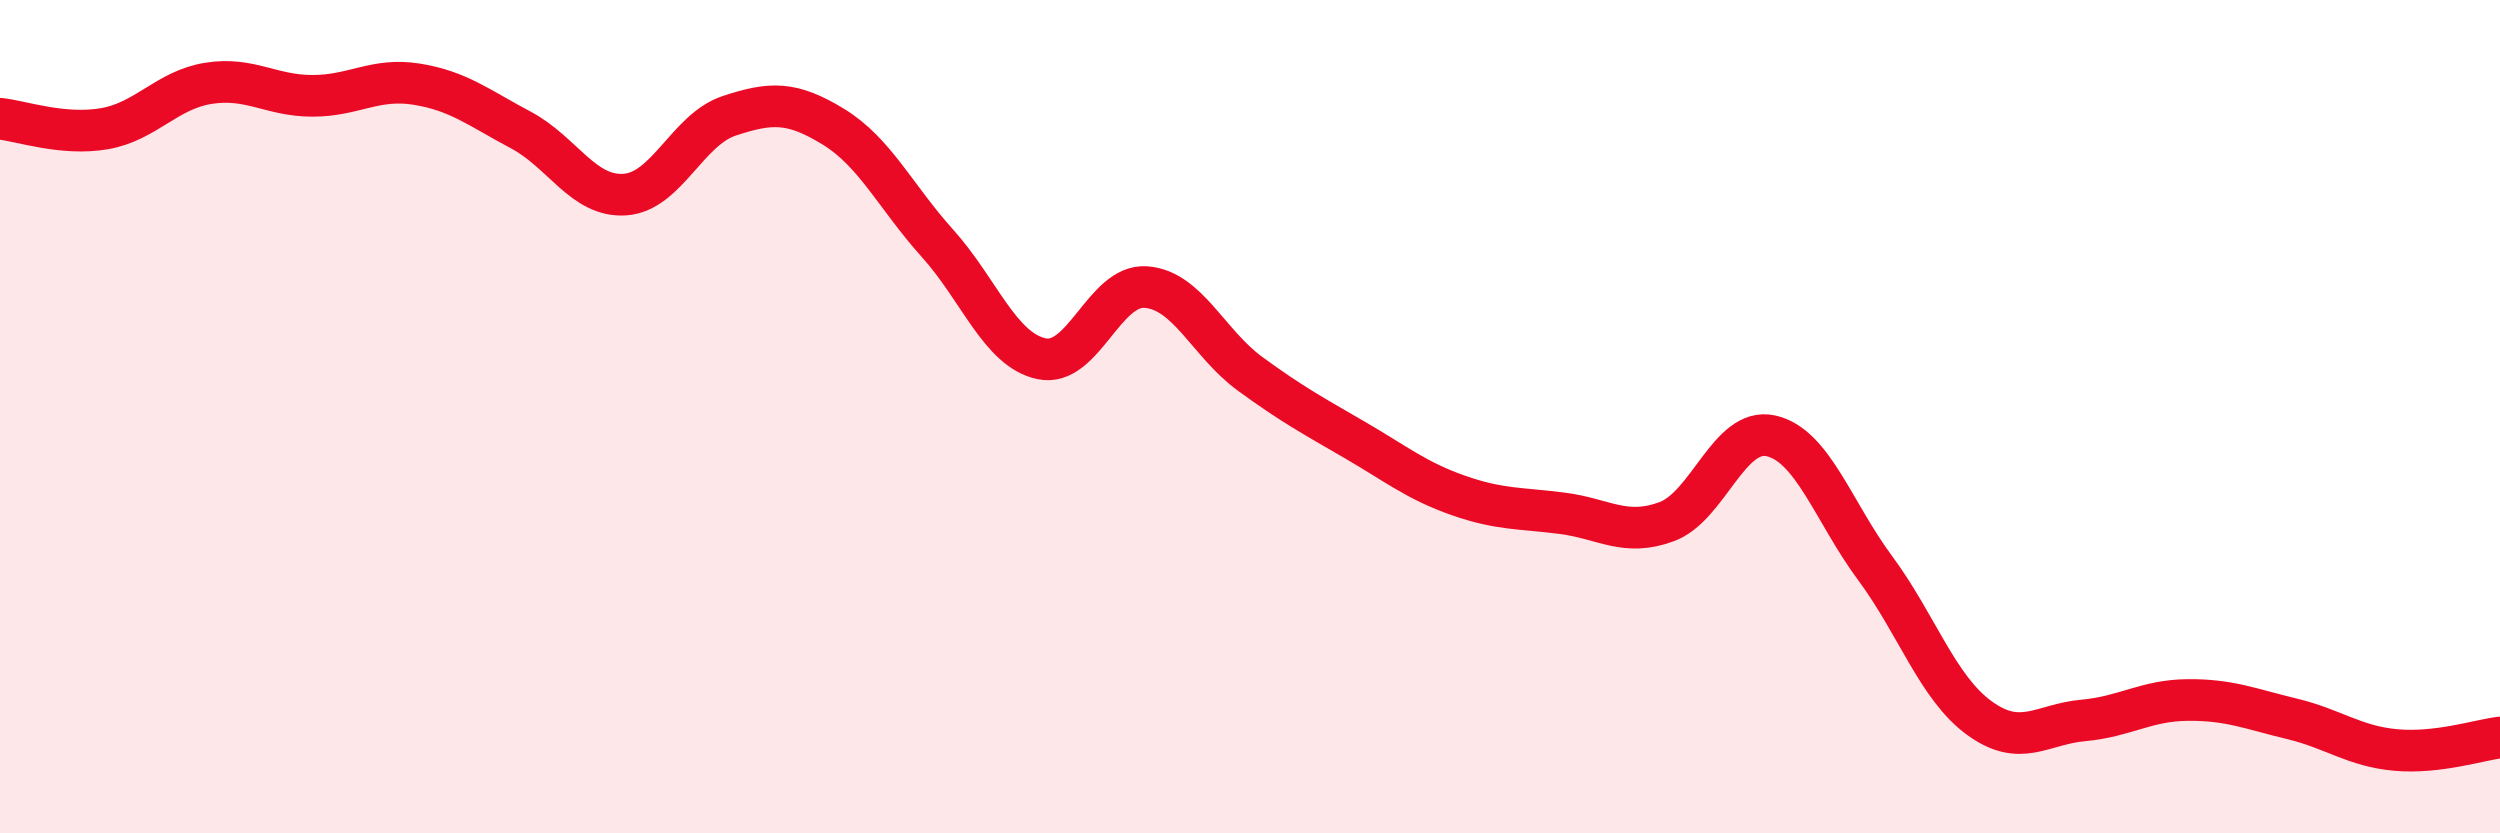
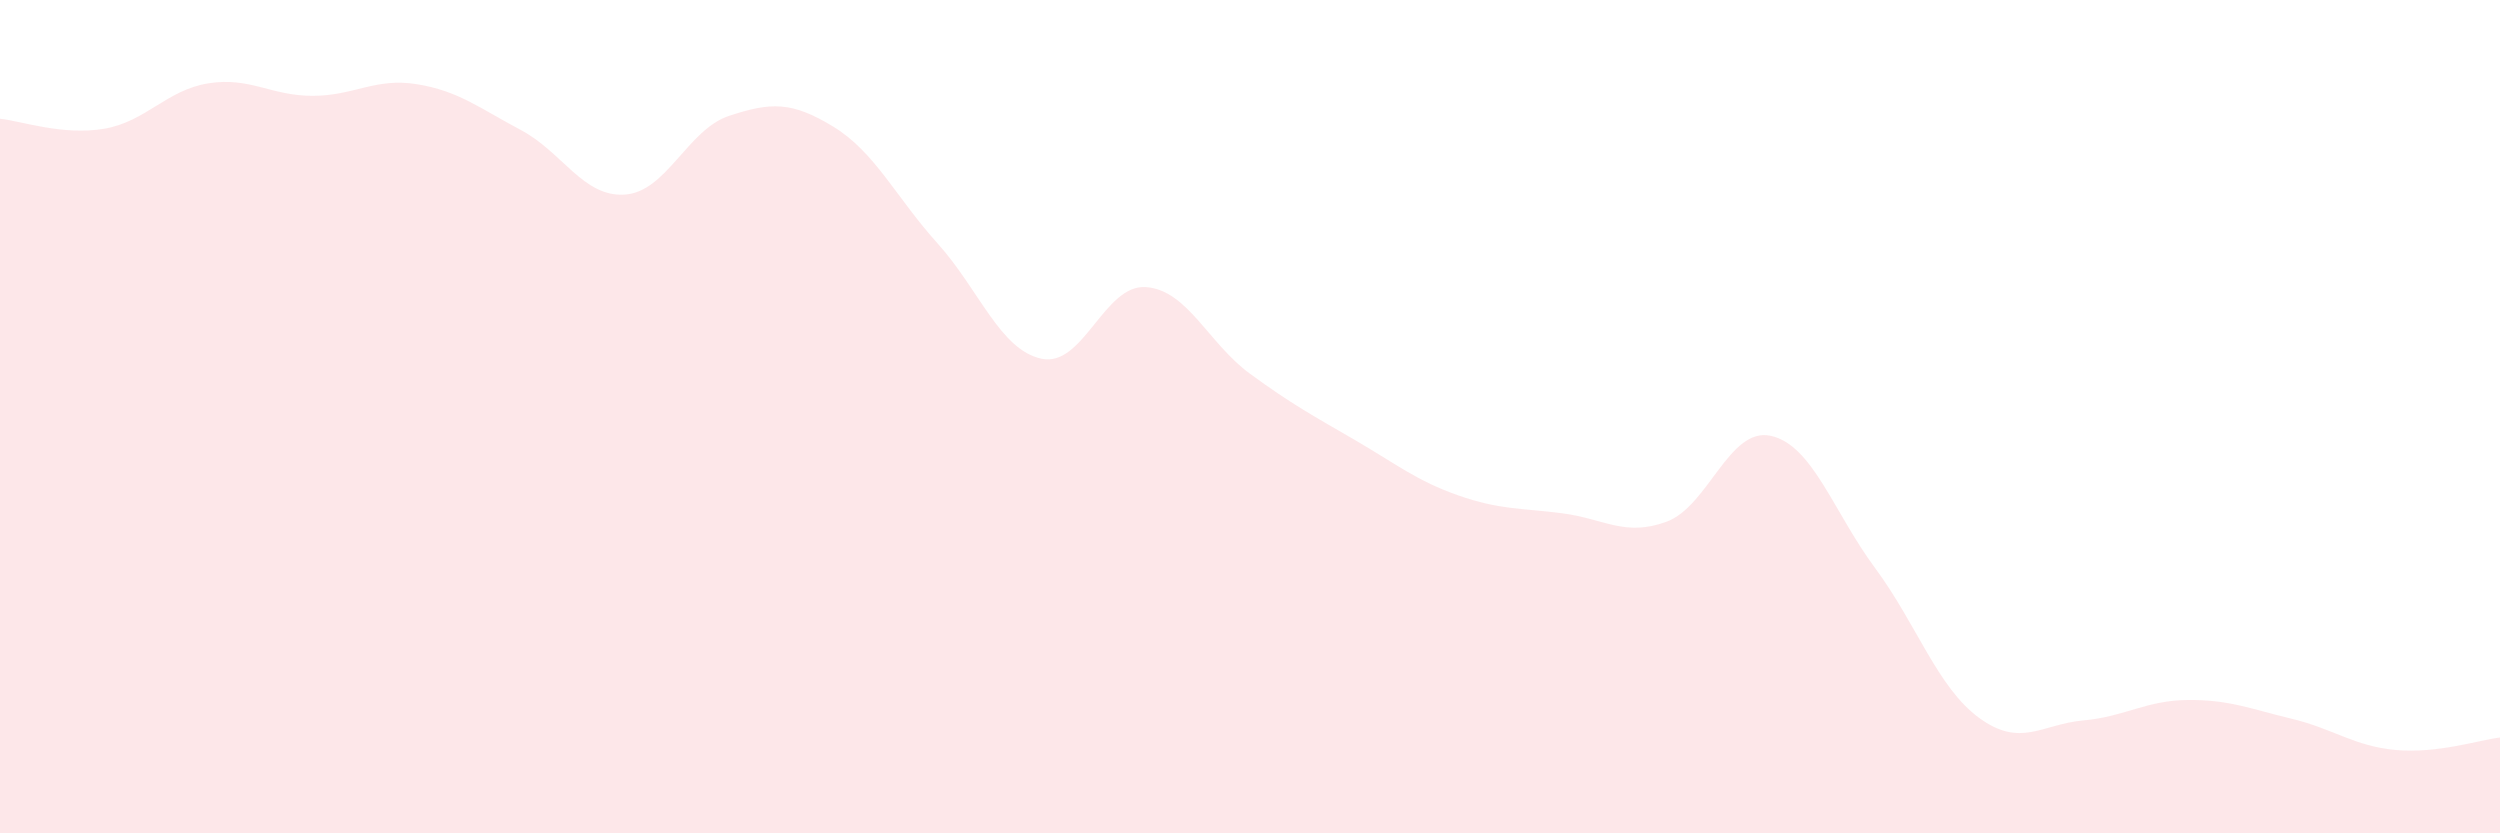
<svg xmlns="http://www.w3.org/2000/svg" width="60" height="20" viewBox="0 0 60 20">
  <path d="M 0,2.85 C 0.5,2.9 1.5,3.26 2.5,3.09 C 3.5,2.92 4,2.16 5,2 C 6,1.84 6.5,2.3 7.5,2.3 C 8.5,2.3 9,1.86 10,2.02 C 11,2.18 11.5,2.59 12.5,3.12 C 13.5,3.65 14,4.74 15,4.67 C 16,4.6 16.5,3.11 17.5,2.78 C 18.5,2.45 19,2.43 20,3.04 C 21,3.65 21.5,4.73 22.5,5.84 C 23.5,6.95 24,8.4 25,8.61 C 26,8.82 26.5,6.82 27.5,6.89 C 28.5,6.96 29,8.24 30,8.97 C 31,9.7 31.5,9.97 32.5,10.55 C 33.5,11.13 34,11.54 35,11.89 C 36,12.24 36.5,12.19 37.5,12.32 C 38.5,12.45 39,12.89 40,12.52 C 41,12.15 41.5,10.24 42.5,10.46 C 43.5,10.68 44,12.28 45,13.63 C 46,14.98 46.5,16.5 47.5,17.23 C 48.5,17.96 49,17.38 50,17.29 C 51,17.2 51.5,16.81 52.5,16.8 C 53.5,16.79 54,17.01 55,17.25 C 56,17.49 56.5,17.91 57.5,18 C 58.5,18.09 59.5,17.76 60,17.7L60 20L0 20Z" fill="#EB0A25" opacity="0.1" stroke-linecap="round" stroke-linejoin="round" />
-   <path d="M 0,2.85 C 0.5,2.9 1.5,3.26 2.5,3.09 C 3.5,2.92 4,2.16 5,2 C 6,1.84 6.5,2.3 7.5,2.3 C 8.5,2.3 9,1.86 10,2.02 C 11,2.18 11.5,2.59 12.5,3.12 C 13.5,3.65 14,4.74 15,4.67 C 16,4.6 16.5,3.11 17.5,2.78 C 18.5,2.45 19,2.43 20,3.04 C 21,3.65 21.5,4.73 22.5,5.84 C 23.5,6.95 24,8.4 25,8.61 C 26,8.82 26.5,6.82 27.5,6.89 C 28.5,6.96 29,8.24 30,8.97 C 31,9.7 31.5,9.97 32.5,10.55 C 33.5,11.13 34,11.54 35,11.89 C 36,12.24 36.5,12.19 37.5,12.32 C 38.5,12.45 39,12.89 40,12.52 C 41,12.15 41.5,10.24 42.5,10.46 C 43.5,10.68 44,12.28 45,13.63 C 46,14.98 46.5,16.5 47.5,17.23 C 48.5,17.96 49,17.38 50,17.29 C 51,17.2 51.5,16.81 52.5,16.8 C 53.5,16.79 54,17.01 55,17.25 C 56,17.49 56.5,17.91 57.5,18 C 58.5,18.09 59.5,17.76 60,17.7" stroke="#EB0A25" stroke-width="1" fill="none" stroke-linecap="round" stroke-linejoin="round" />
</svg>